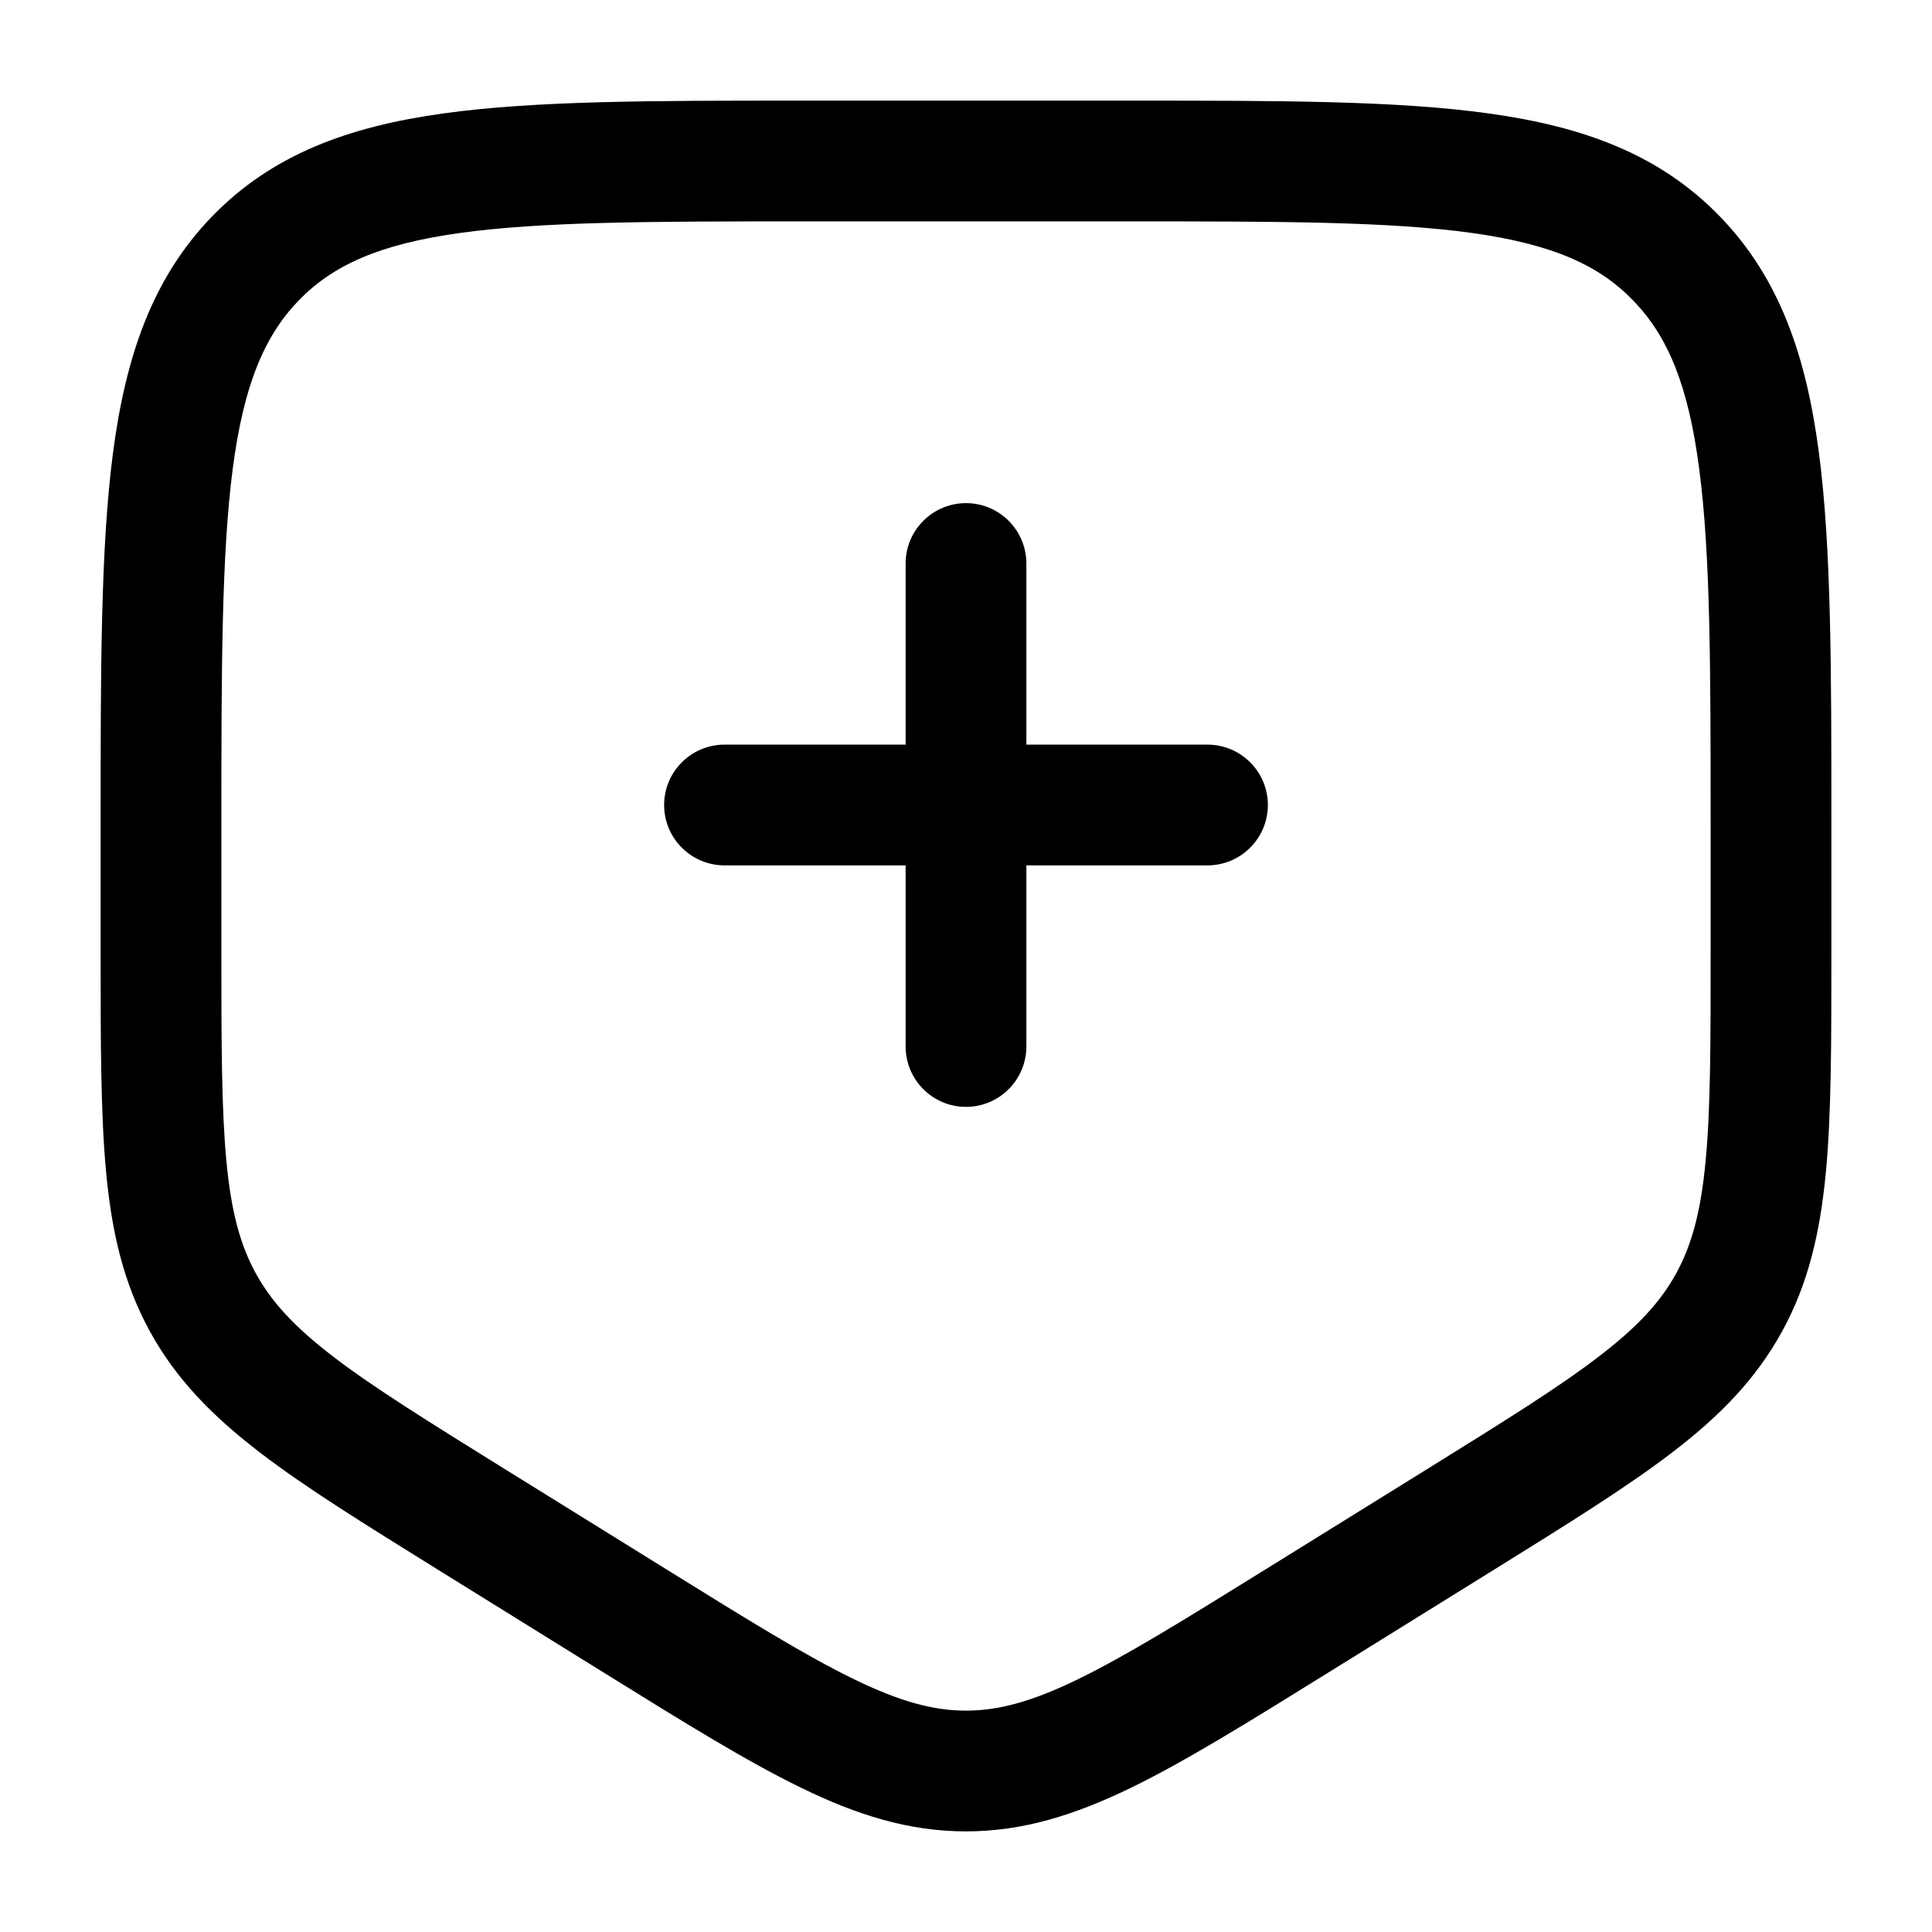
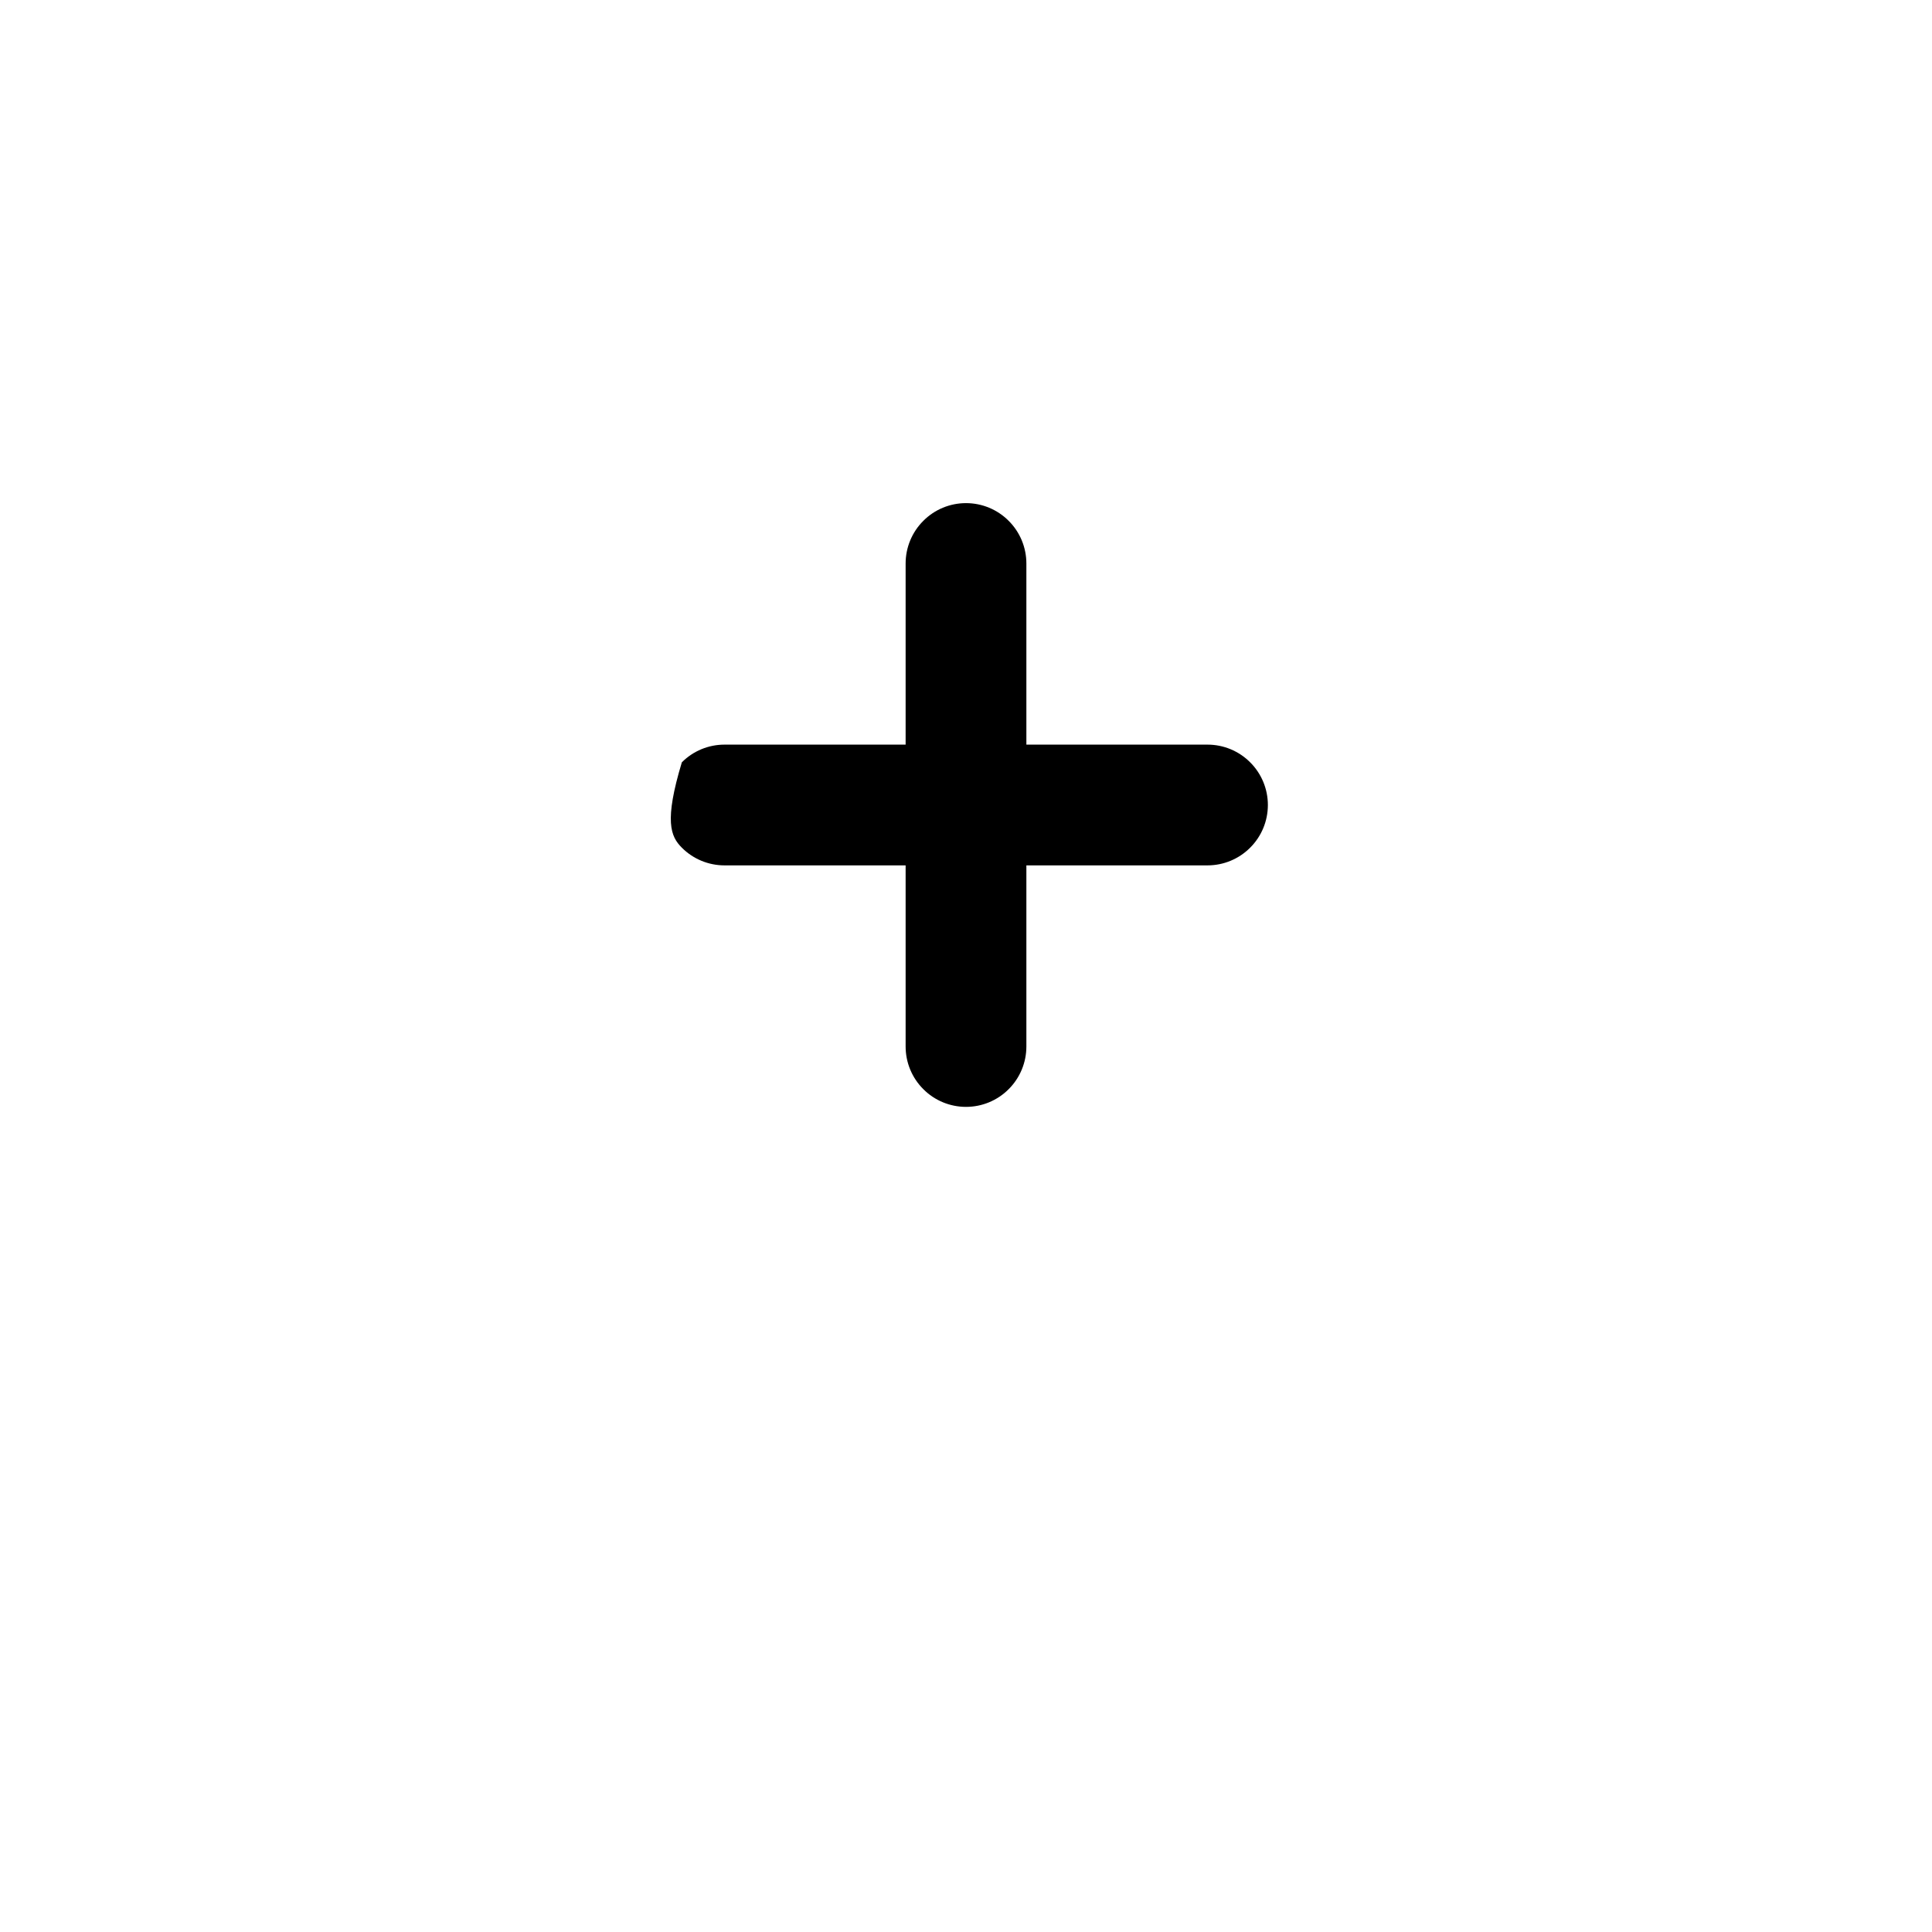
<svg xmlns="http://www.w3.org/2000/svg" width="24" height="24" viewBox="0 0 24 24" fill="none">
-   <path d="M11.25 13C11.25 13.199 11.329 13.39 11.47 13.53C11.61 13.671 11.801 13.75 12 13.75C12.199 13.75 12.39 13.671 12.53 13.53C12.671 13.39 12.75 13.199 12.75 13V10.75H15C15.199 10.75 15.39 10.671 15.53 10.53C15.671 10.39 15.75 10.199 15.75 10C15.75 9.801 15.671 9.61 15.53 9.47C15.39 9.329 15.199 9.25 15 9.25H12.75L12.75 7C12.75 6.801 12.671 6.61 12.53 6.47C12.39 6.329 12.199 6.25 12 6.25C11.801 6.25 11.61 6.329 11.47 6.47C11.329 6.61 11.25 6.801 11.25 7V9.25H9C8.801 9.25 8.61 9.329 8.47 9.47C8.329 9.61 8.25 9.801 8.25 10C8.25 10.199 8.329 10.39 8.47 10.53C8.61 10.671 8.801 10.75 9 10.75L11.25 10.75V13Z" fill="black" />
-   <path fill-rule="evenodd" clip-rule="evenodd" d="M12 22.75C12.708 22.75 13.351 22.547 14.05 22.208C14.724 21.88 15.504 21.396 16.477 20.792L18.544 19.509C19.464 18.937 20.203 18.479 20.771 18.044C21.36 17.594 21.812 17.134 22.139 16.537C22.465 15.942 22.611 15.308 22.682 14.559C22.75 13.834 22.75 12.946 22.75 11.833V10.22C22.75 8.316 22.75 6.813 22.597 5.638C22.441 4.433 22.111 3.46 21.367 2.691C20.62 1.918 19.67 1.572 18.492 1.409C17.352 1.25 15.894 1.25 14.058 1.25L9.942 1.25C8.106 1.25 6.648 1.25 5.508 1.409C4.331 1.572 3.38 1.918 2.632 2.691C1.889 3.46 1.559 4.433 1.402 5.638C1.25 6.813 1.25 8.316 1.25 10.22V11.833C1.25 12.946 1.25 13.833 1.318 14.559C1.388 15.309 1.535 15.942 1.861 16.537C2.188 17.134 2.641 17.593 3.229 18.044C3.797 18.48 4.535 18.937 5.456 19.509L7.523 20.792C8.496 21.396 9.276 21.88 9.951 22.208C10.648 22.548 11.291 22.75 12 22.75ZM15.72 19.496C14.705 20.126 13.99 20.568 13.393 20.859C12.812 21.142 12.4 21.25 12 21.25C11.6 21.25 11.188 21.142 10.607 20.859C10.009 20.569 9.295 20.126 8.28 19.496L6.28 18.255C5.319 17.658 4.644 17.239 4.14 16.853C3.651 16.478 3.37 16.169 3.177 15.817C2.984 15.464 2.871 15.051 2.812 14.419C2.751 13.771 2.75 12.954 2.75 11.796V10.275C2.75 8.305 2.752 6.899 2.89 5.832C3.026 4.784 3.283 4.176 3.71 3.733C4.135 3.294 4.713 3.033 5.714 2.894C6.74 2.752 8.093 2.75 10 2.75L14 2.75C15.908 2.75 17.26 2.752 18.286 2.894C19.287 3.034 19.865 3.294 20.289 3.734C20.717 4.176 20.974 4.784 21.109 5.832C21.249 6.899 21.25 8.304 21.25 10.275L21.25 11.796C21.25 12.954 21.25 13.771 21.188 14.419C21.129 15.051 21.016 15.464 20.823 15.817C20.63 16.169 20.349 16.478 19.859 16.853C19.356 17.239 18.681 17.658 17.72 18.255L15.72 19.496Z" fill="black" />
+   <path d="M11.25 13C11.25 13.199 11.329 13.39 11.47 13.53C11.61 13.671 11.801 13.75 12 13.75C12.199 13.75 12.39 13.671 12.53 13.53C12.671 13.39 12.75 13.199 12.75 13V10.75H15C15.199 10.75 15.39 10.671 15.53 10.53C15.671 10.39 15.75 10.199 15.75 10C15.75 9.801 15.671 9.61 15.53 9.47C15.39 9.329 15.199 9.25 15 9.25H12.75L12.75 7C12.75 6.801 12.671 6.61 12.53 6.47C12.39 6.329 12.199 6.25 12 6.25C11.801 6.25 11.61 6.329 11.47 6.47C11.329 6.61 11.25 6.801 11.25 7V9.25H9C8.801 9.25 8.61 9.329 8.47 9.47C8.25 10.199 8.329 10.39 8.47 10.53C8.61 10.671 8.801 10.75 9 10.75L11.25 10.75V13Z" fill="black" />
</svg>